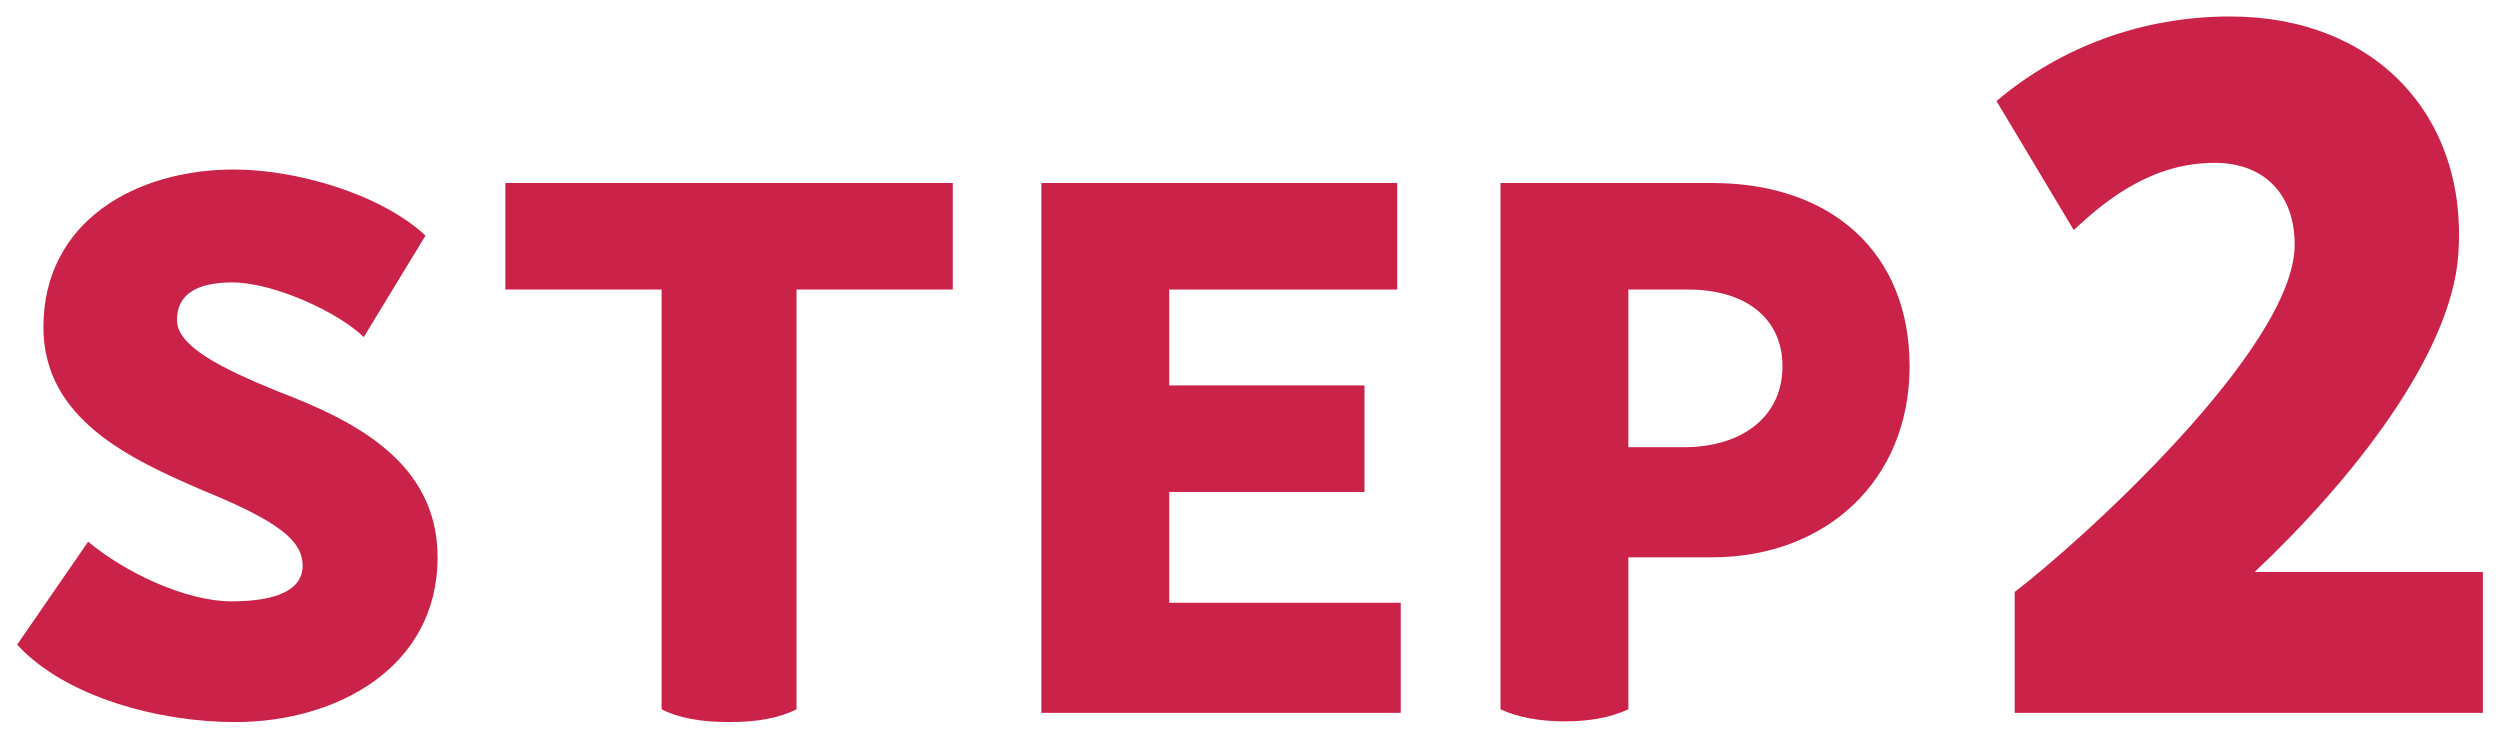
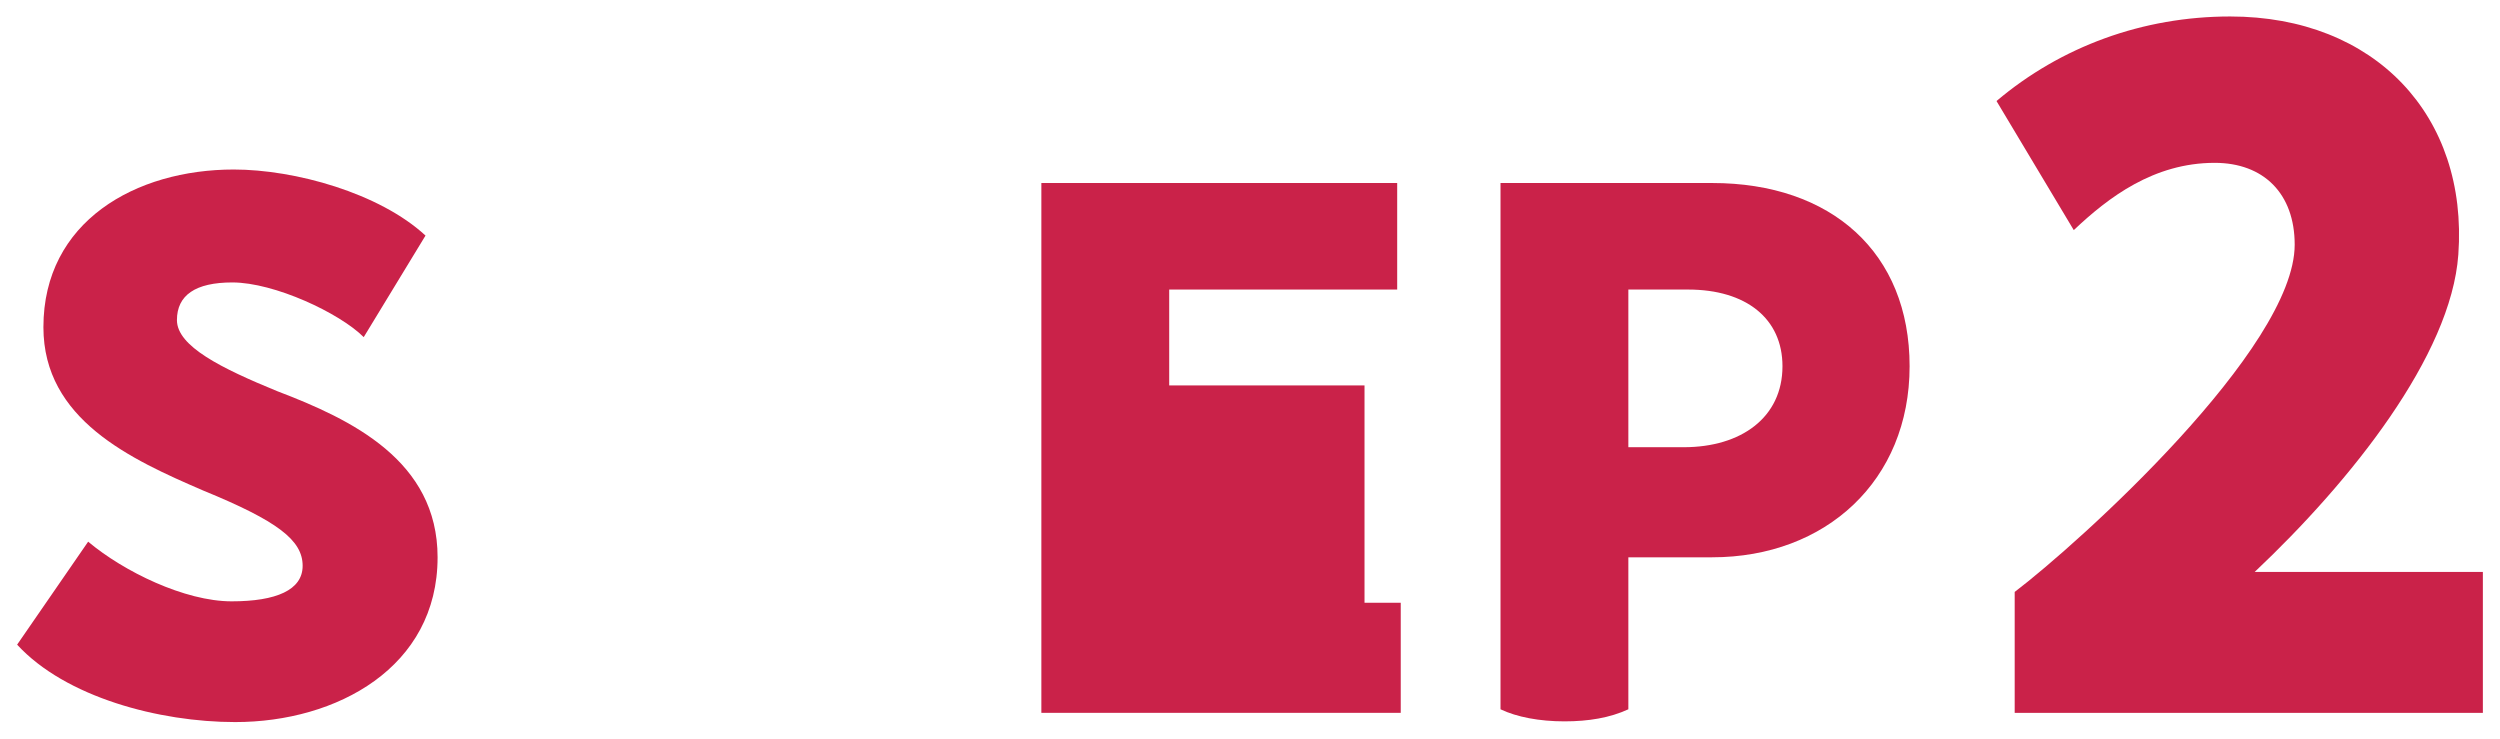
<svg xmlns="http://www.w3.org/2000/svg" width="88" height="26" viewBox="0 0 88 26" fill="none">
  <path d="M79.365 20.132H87.397V25.092H70.917V20.836C73.189 19.108 80.773 12.26 80.773 8.612C80.773 6.82 79.685 5.732 77.957 5.732C75.813 5.732 74.213 6.948 72.997 8.1L70.277 3.556C72.549 1.636 75.429 0.58 78.501 0.58C83.589 0.58 86.885 4.068 86.533 8.964C86.277 12.516 82.757 16.932 79.365 20.132Z" fill="#CA2249" />
  <path d="M60.268 6.442C64.468 6.442 67.218 8.892 67.218 12.892C67.218 16.917 64.268 19.617 60.268 19.617H57.318V24.967C56.668 25.267 55.918 25.392 55.068 25.392C54.193 25.392 53.393 25.242 52.818 24.967V6.442H60.268ZM59.268 15.742C61.293 15.742 62.743 14.692 62.743 12.892C62.743 11.217 61.468 10.192 59.418 10.192H57.318V15.742H59.268Z" fill="#CA2249" />
-   <path d="M41.156 21.217H49.306V25.092H36.656V6.442H49.181V10.192H41.156V13.567H48.031V17.317H41.156V21.217Z" fill="#CA2249" />
-   <path d="M33.538 6.442V10.192H28.038V24.967C27.387 25.292 26.613 25.417 25.663 25.417C24.663 25.417 23.863 25.267 23.288 24.967V10.192H17.788V6.442H33.538Z" fill="#CA2249" />
+   <path d="M41.156 21.217H49.306V25.092H36.656V6.442H49.181V10.192H41.156V13.567H48.031V17.317V21.217Z" fill="#CA2249" />
  <path d="M3.103 19.067C4.353 20.117 6.503 21.167 8.153 21.167C9.728 21.167 10.653 20.767 10.653 19.917C10.653 19.017 9.778 18.342 7.153 17.267C4.603 16.167 1.528 14.767 1.528 11.517C1.528 7.792 4.778 5.967 8.228 5.967C10.378 5.967 13.353 6.792 14.978 8.292L12.803 11.867C11.953 11.017 9.653 9.942 8.178 9.942C6.878 9.942 6.228 10.392 6.228 11.267C6.228 12.192 7.803 12.967 9.753 13.767C12.378 14.767 15.403 16.217 15.403 19.617C15.403 23.492 11.853 25.417 8.278 25.417C5.603 25.417 2.303 24.542 0.603 22.692L3.103 19.067Z" fill="#CA2249" />
</svg>